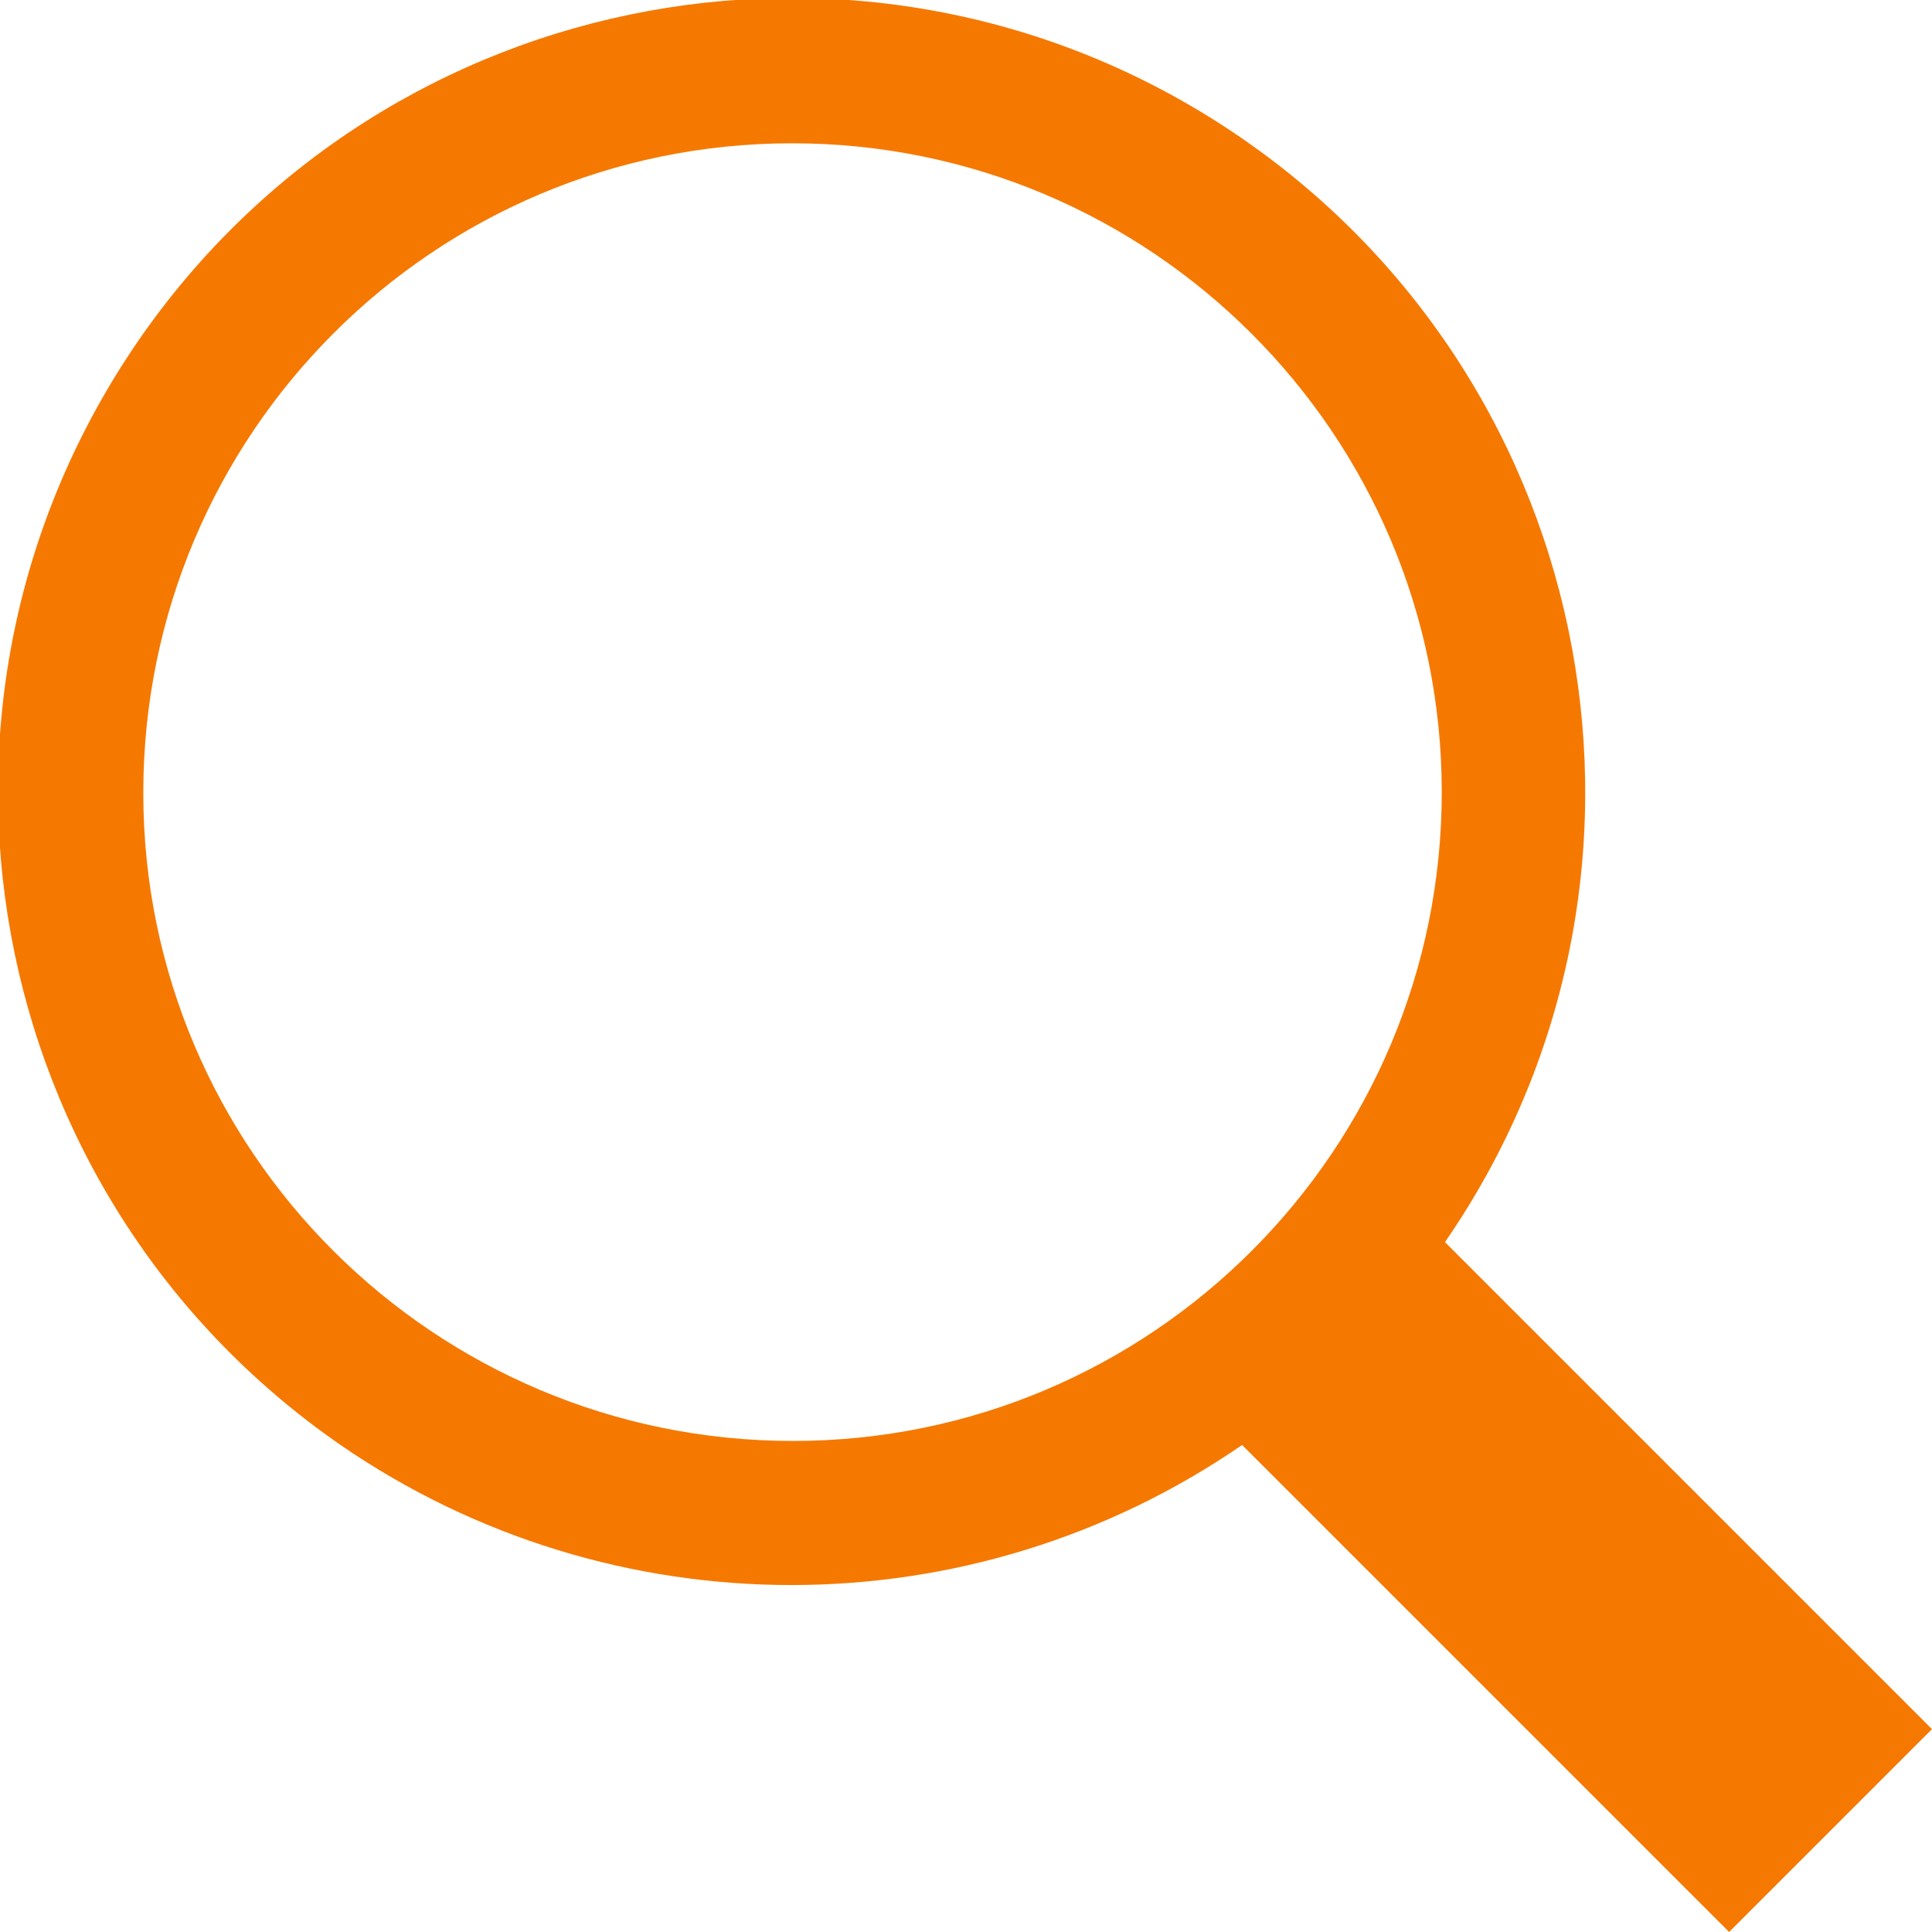
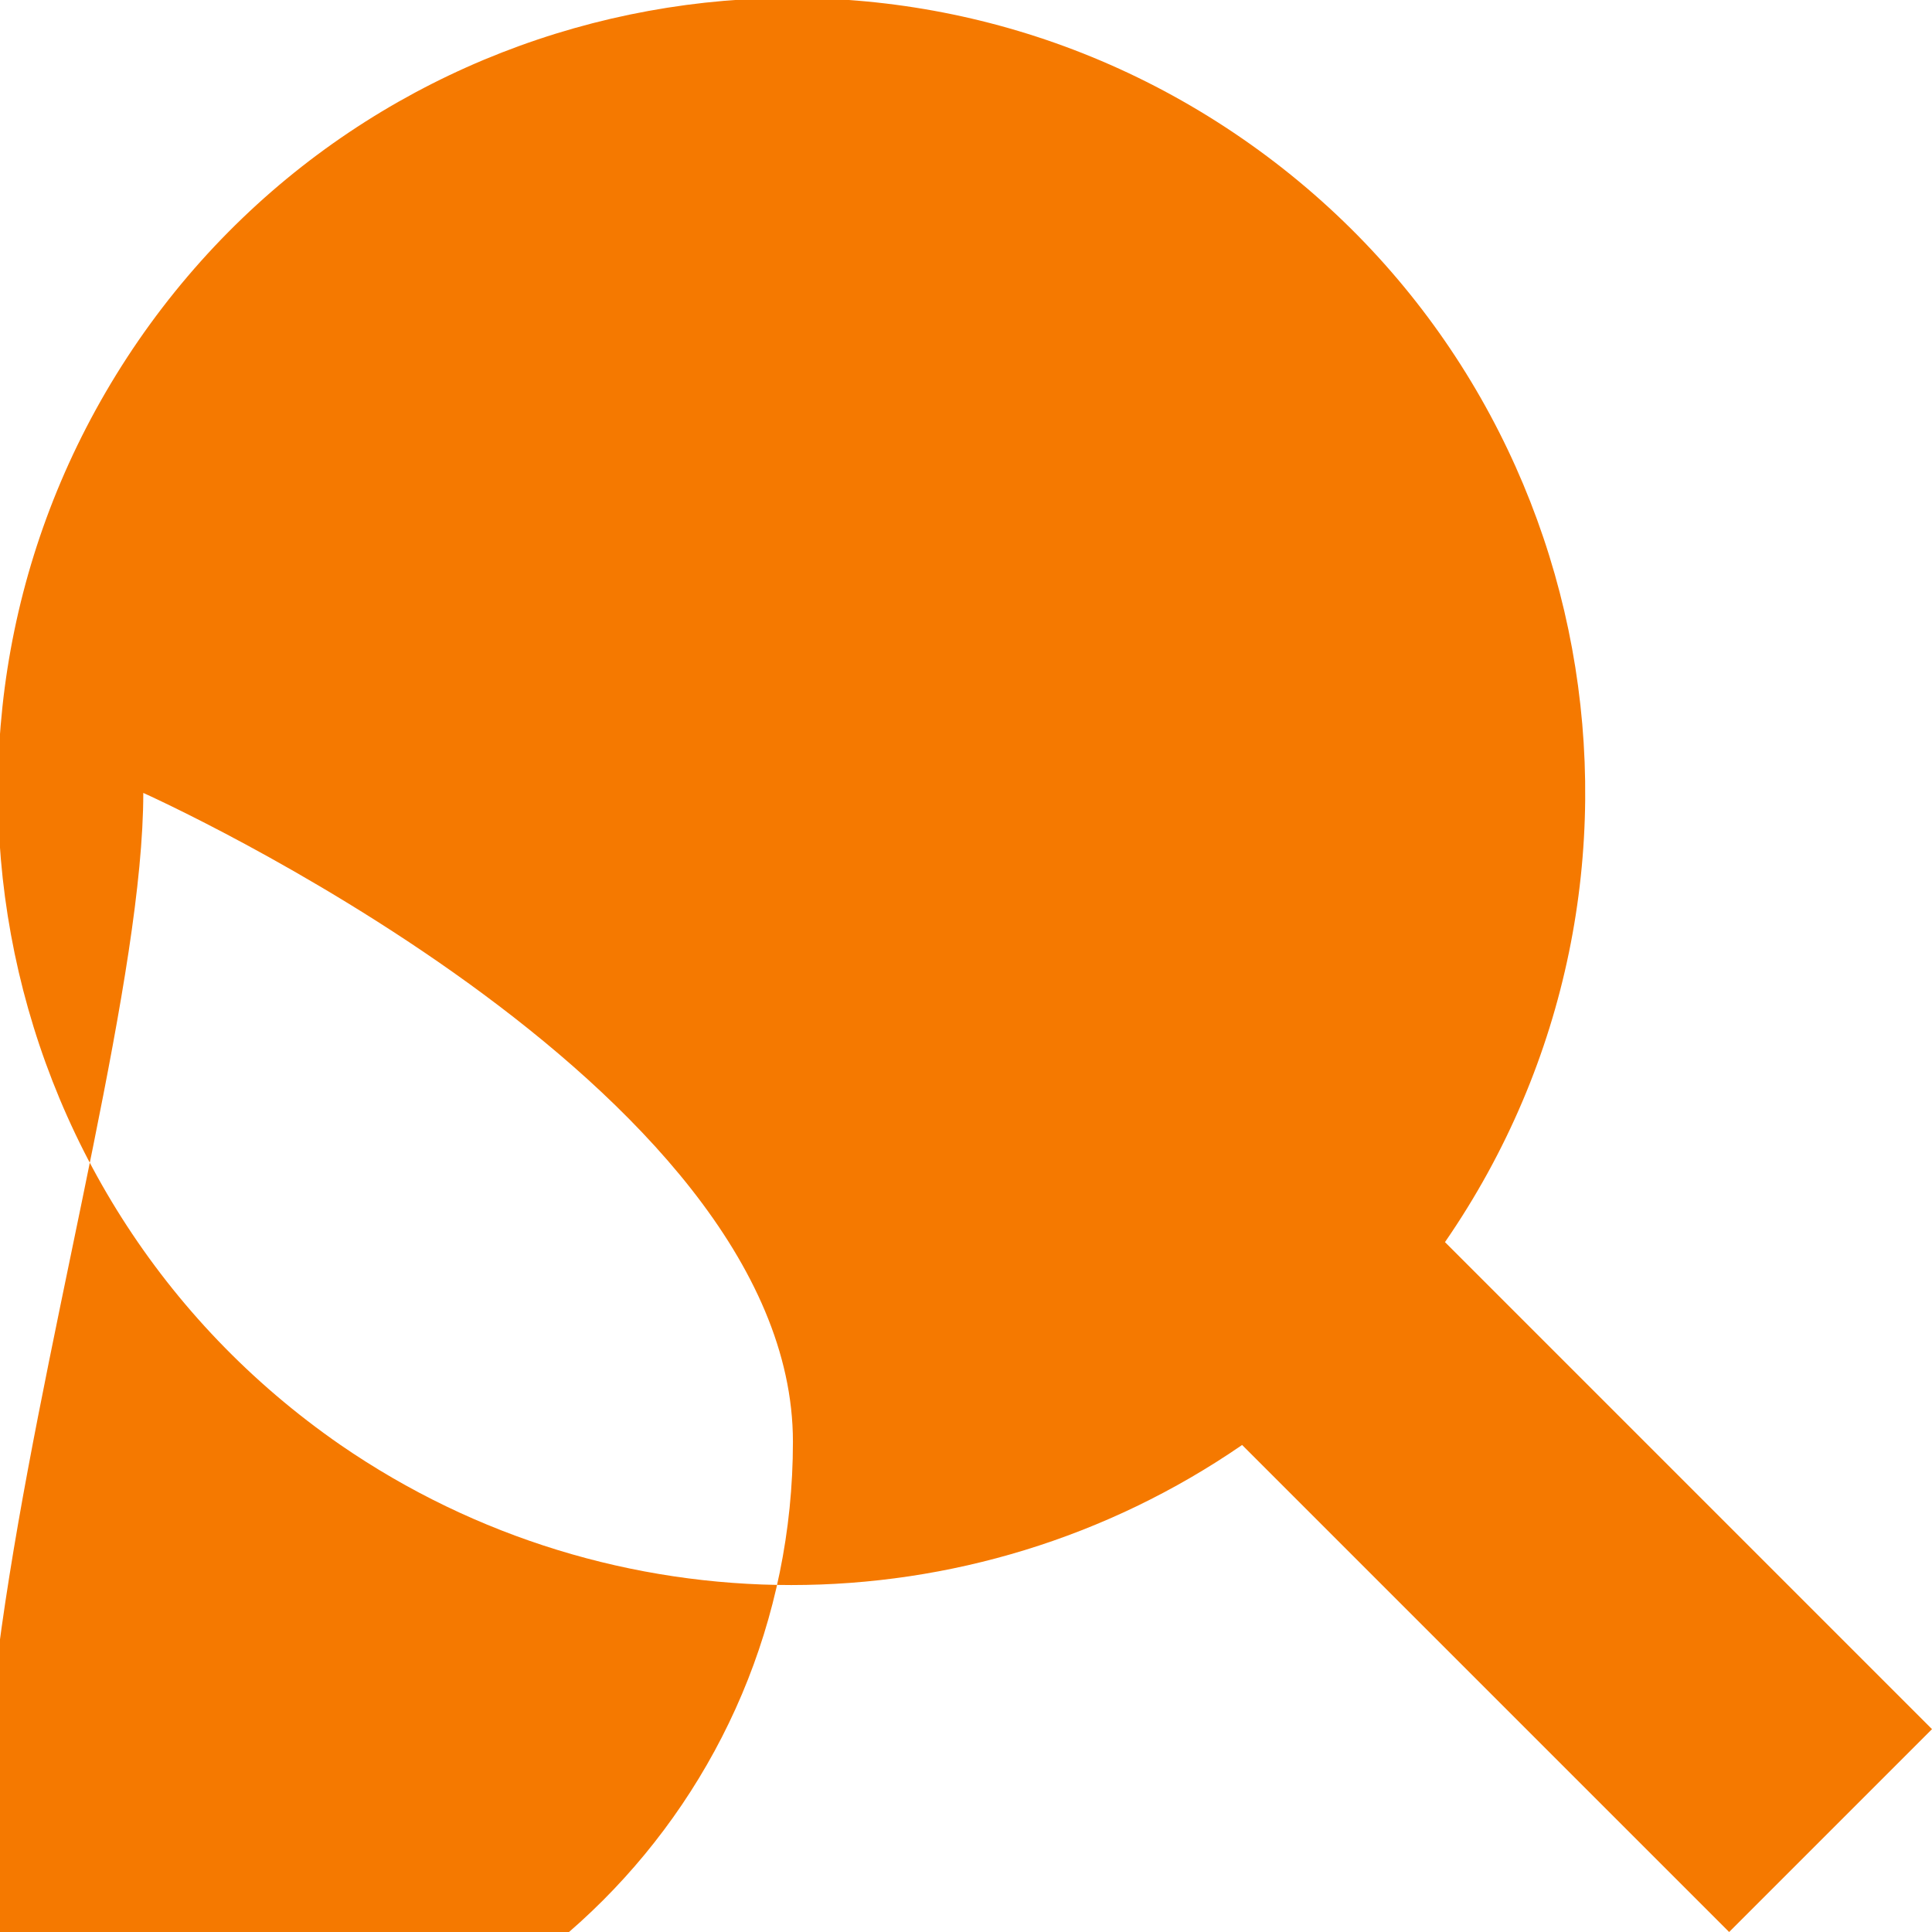
<svg xmlns="http://www.w3.org/2000/svg" version="1.1" viewBox="0 0 24 24">
  <defs>
    <style>
      .cls-1 {
        fill: #f57900;
      }
    </style>
  </defs>
  <g>
    <g id="Layer_1">
-       <path class="cls-1" d="M24,21.48l-6.05-6.05c3.09-4.48,1.96-10.62-2.52-13.71C10.95-1.37,4.81-.25,1.72,4.23-1.37,8.72-.25,14.85,4.23,17.95c3.37,2.32,7.83,2.32,11.2,0l6.05,6.05,2.52-2.52ZM1.78,9.85C1.78,5.39,5.39,1.78,9.84,1.78s8.07,3.61,8.07,8.06-3.61,8.06-8.06,8.06S1.78,14.3,1.78,9.85t0,0Z" />
+       <path class="cls-1" d="M24,21.48l-6.05-6.05c3.09-4.48,1.96-10.62-2.52-13.71C10.95-1.37,4.81-.25,1.72,4.23-1.37,8.72-.25,14.85,4.23,17.95c3.37,2.32,7.83,2.32,11.2,0l6.05,6.05,2.52-2.52ZM1.78,9.85s8.07,3.61,8.07,8.06-3.61,8.06-8.06,8.06S1.78,14.3,1.78,9.85t0,0Z" />
    </g>
  </g>
</svg>